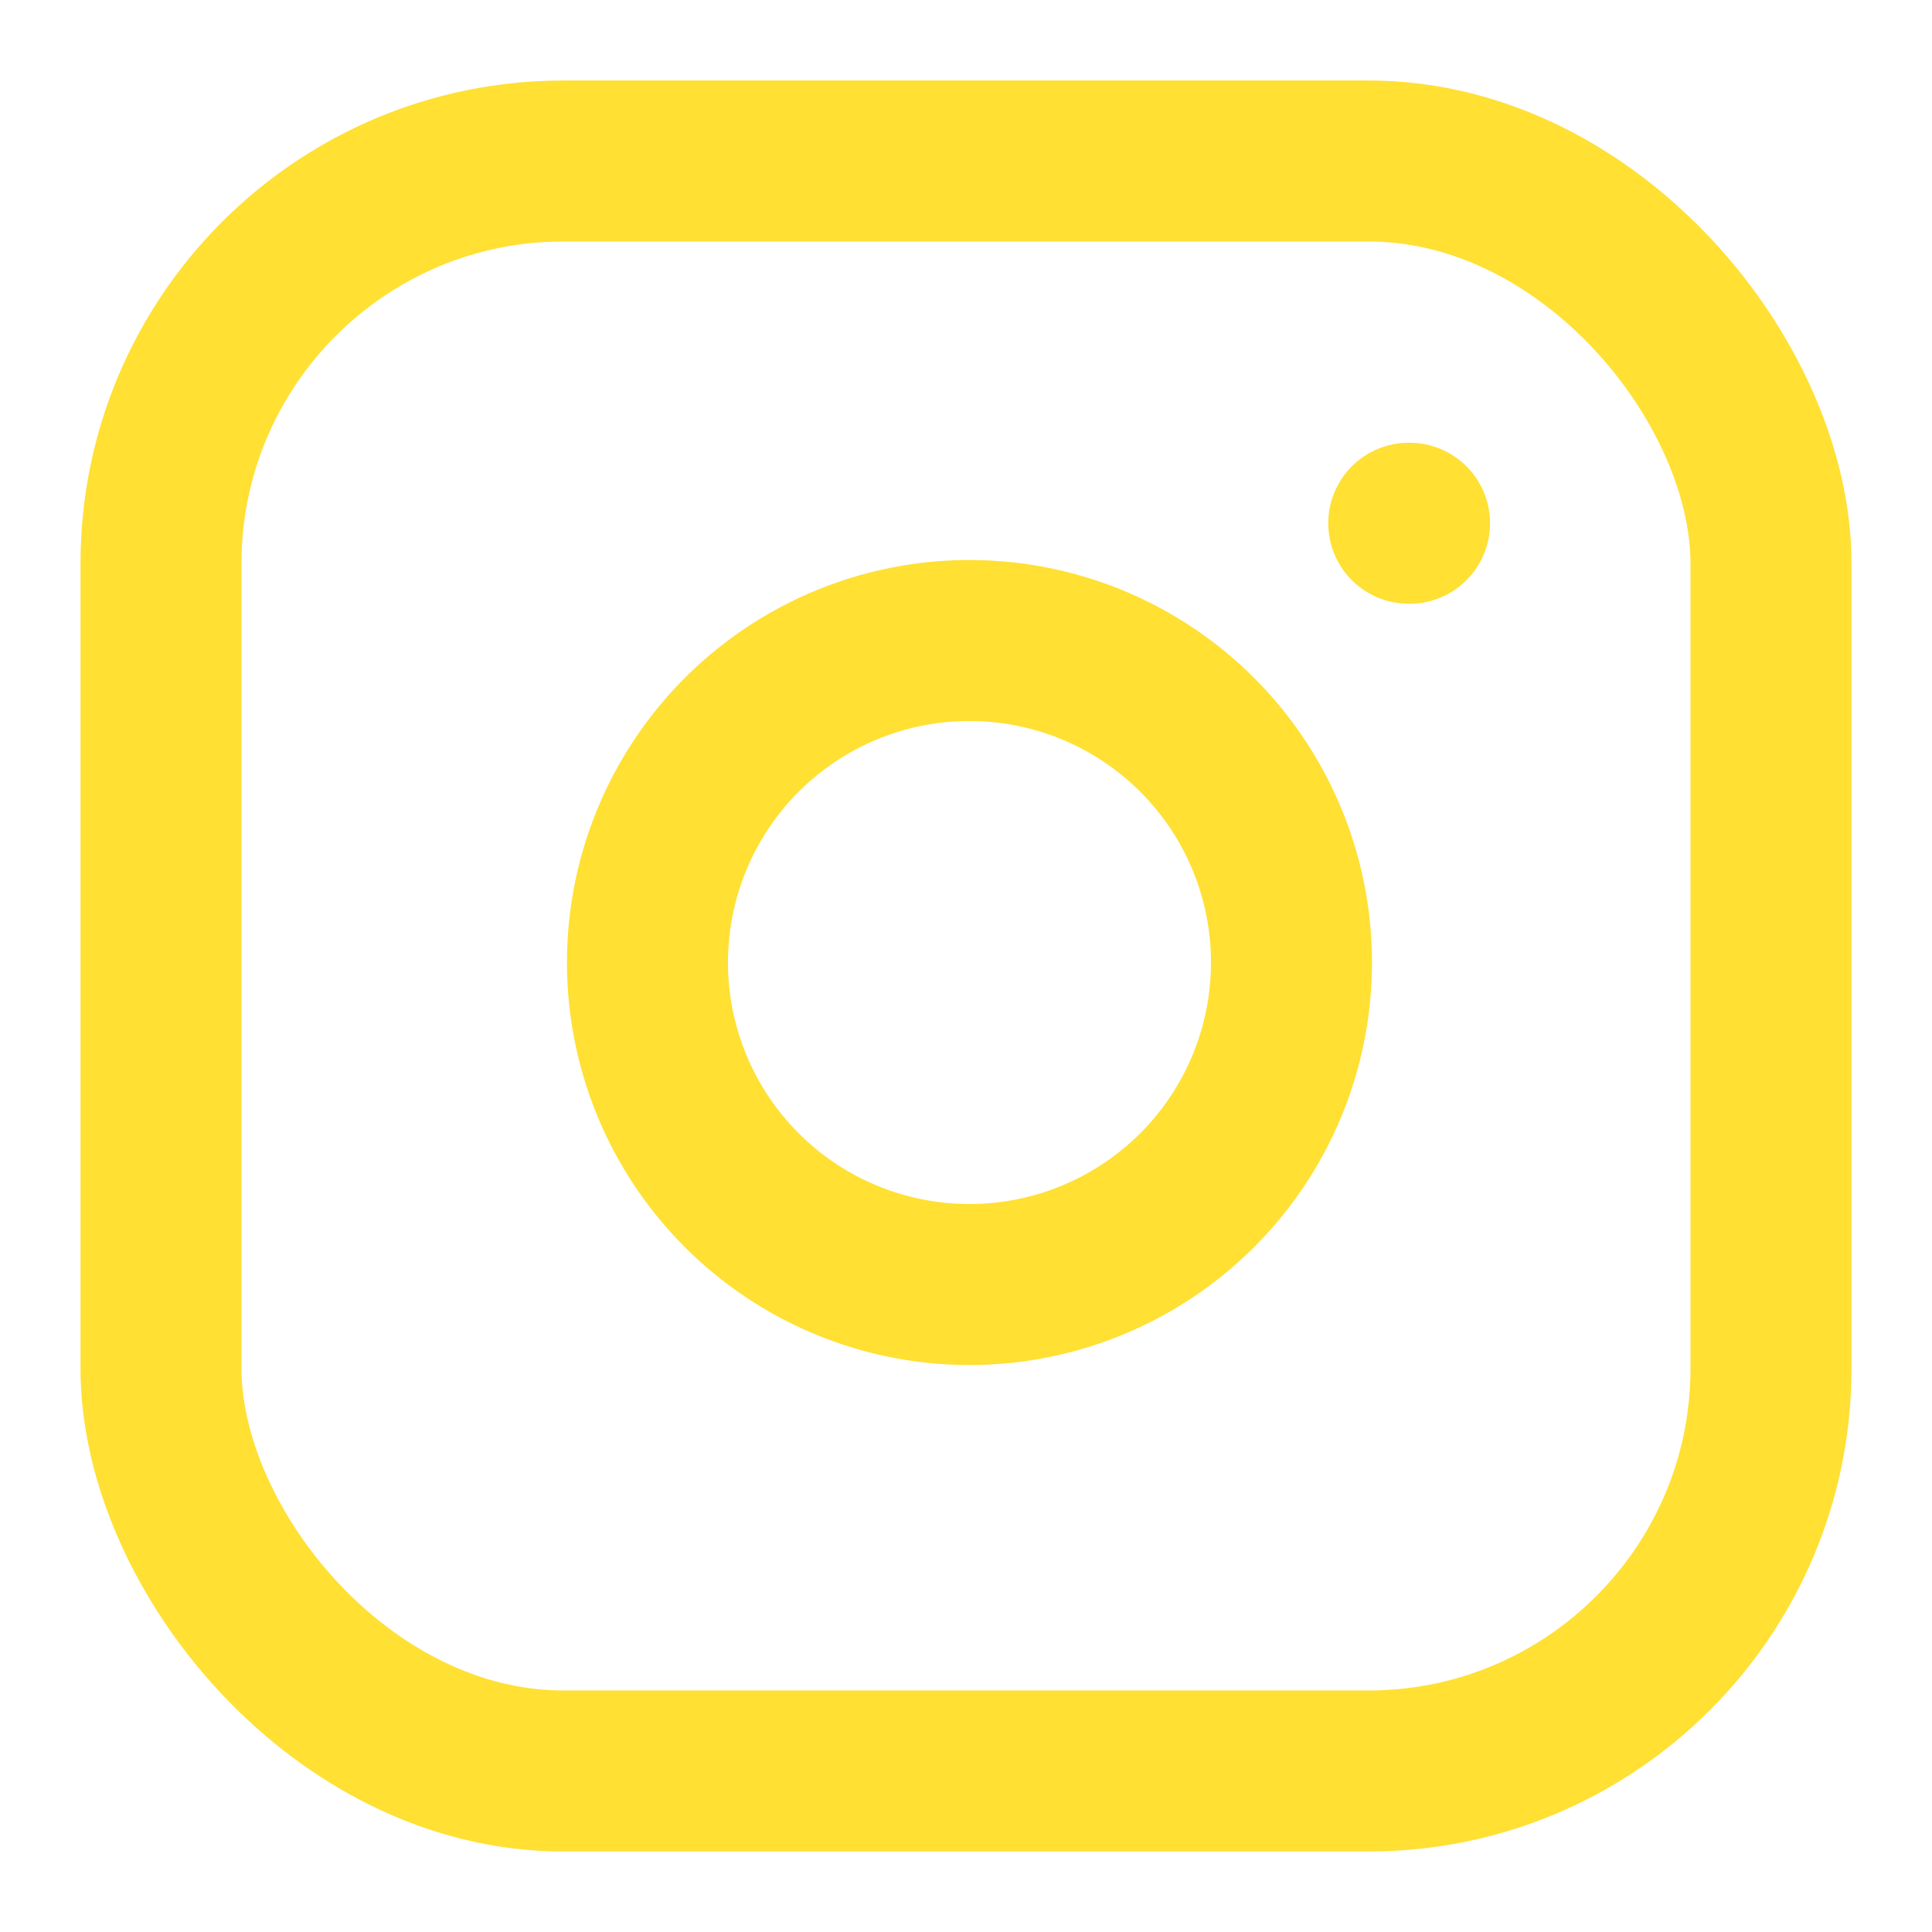
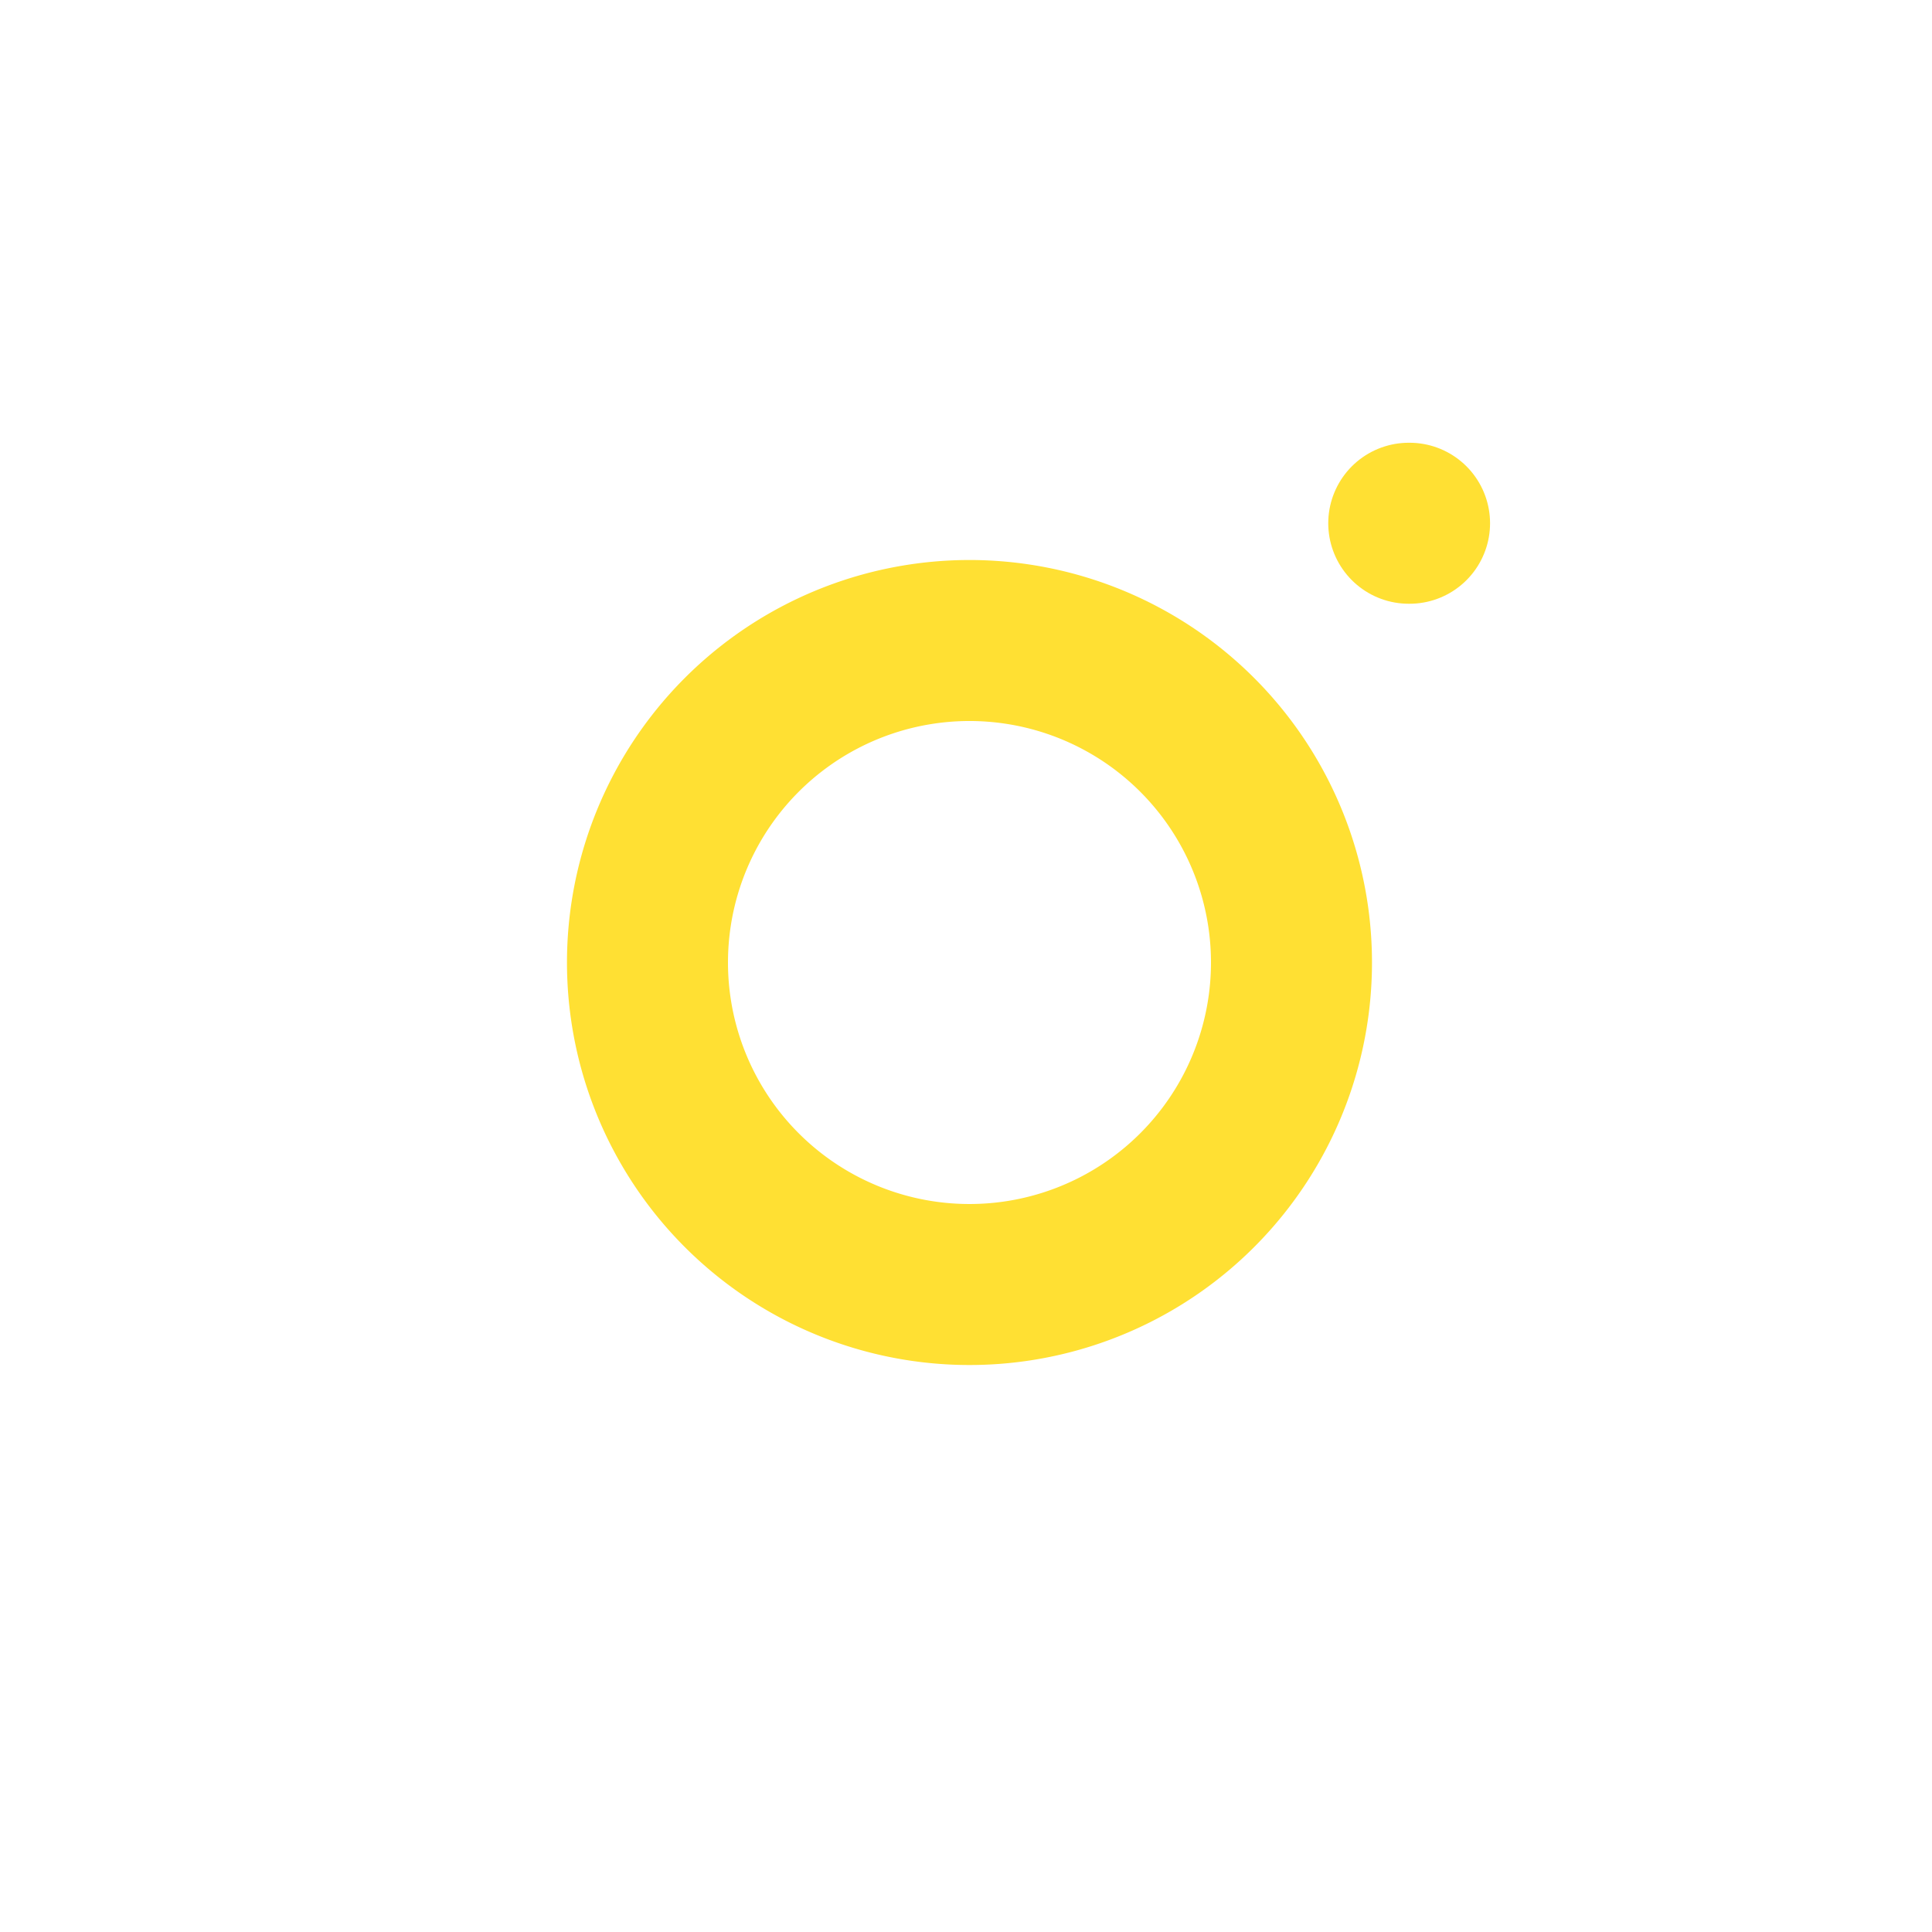
<svg xmlns="http://www.w3.org/2000/svg" width="24" height="24" viewBox="0 0 24 24" fill="none" stroke="rgb(255, 224, 51)" stroke-width="2px" stroke-linecap="round" stroke-linejoin="round" class="lucide lucide-instagram h-6 w-6 text-primary" style="color: rgb(255, 224, 51);">
-   <rect width="20" height="20" x="2" y="2" rx="5" ry="5" />
-   <path d="M16 11.37A4 4 0 1 1 12.63 8 4 4 0 0 1 16 11.37z" />
+   <path d="M16 11.37A4 4 0 1 1 12.63 8 4 4 0 0 1 16 11.37" />
  <line x1="17.5" x2="17.51" y1="6.5" y2="6.5" />
</svg>